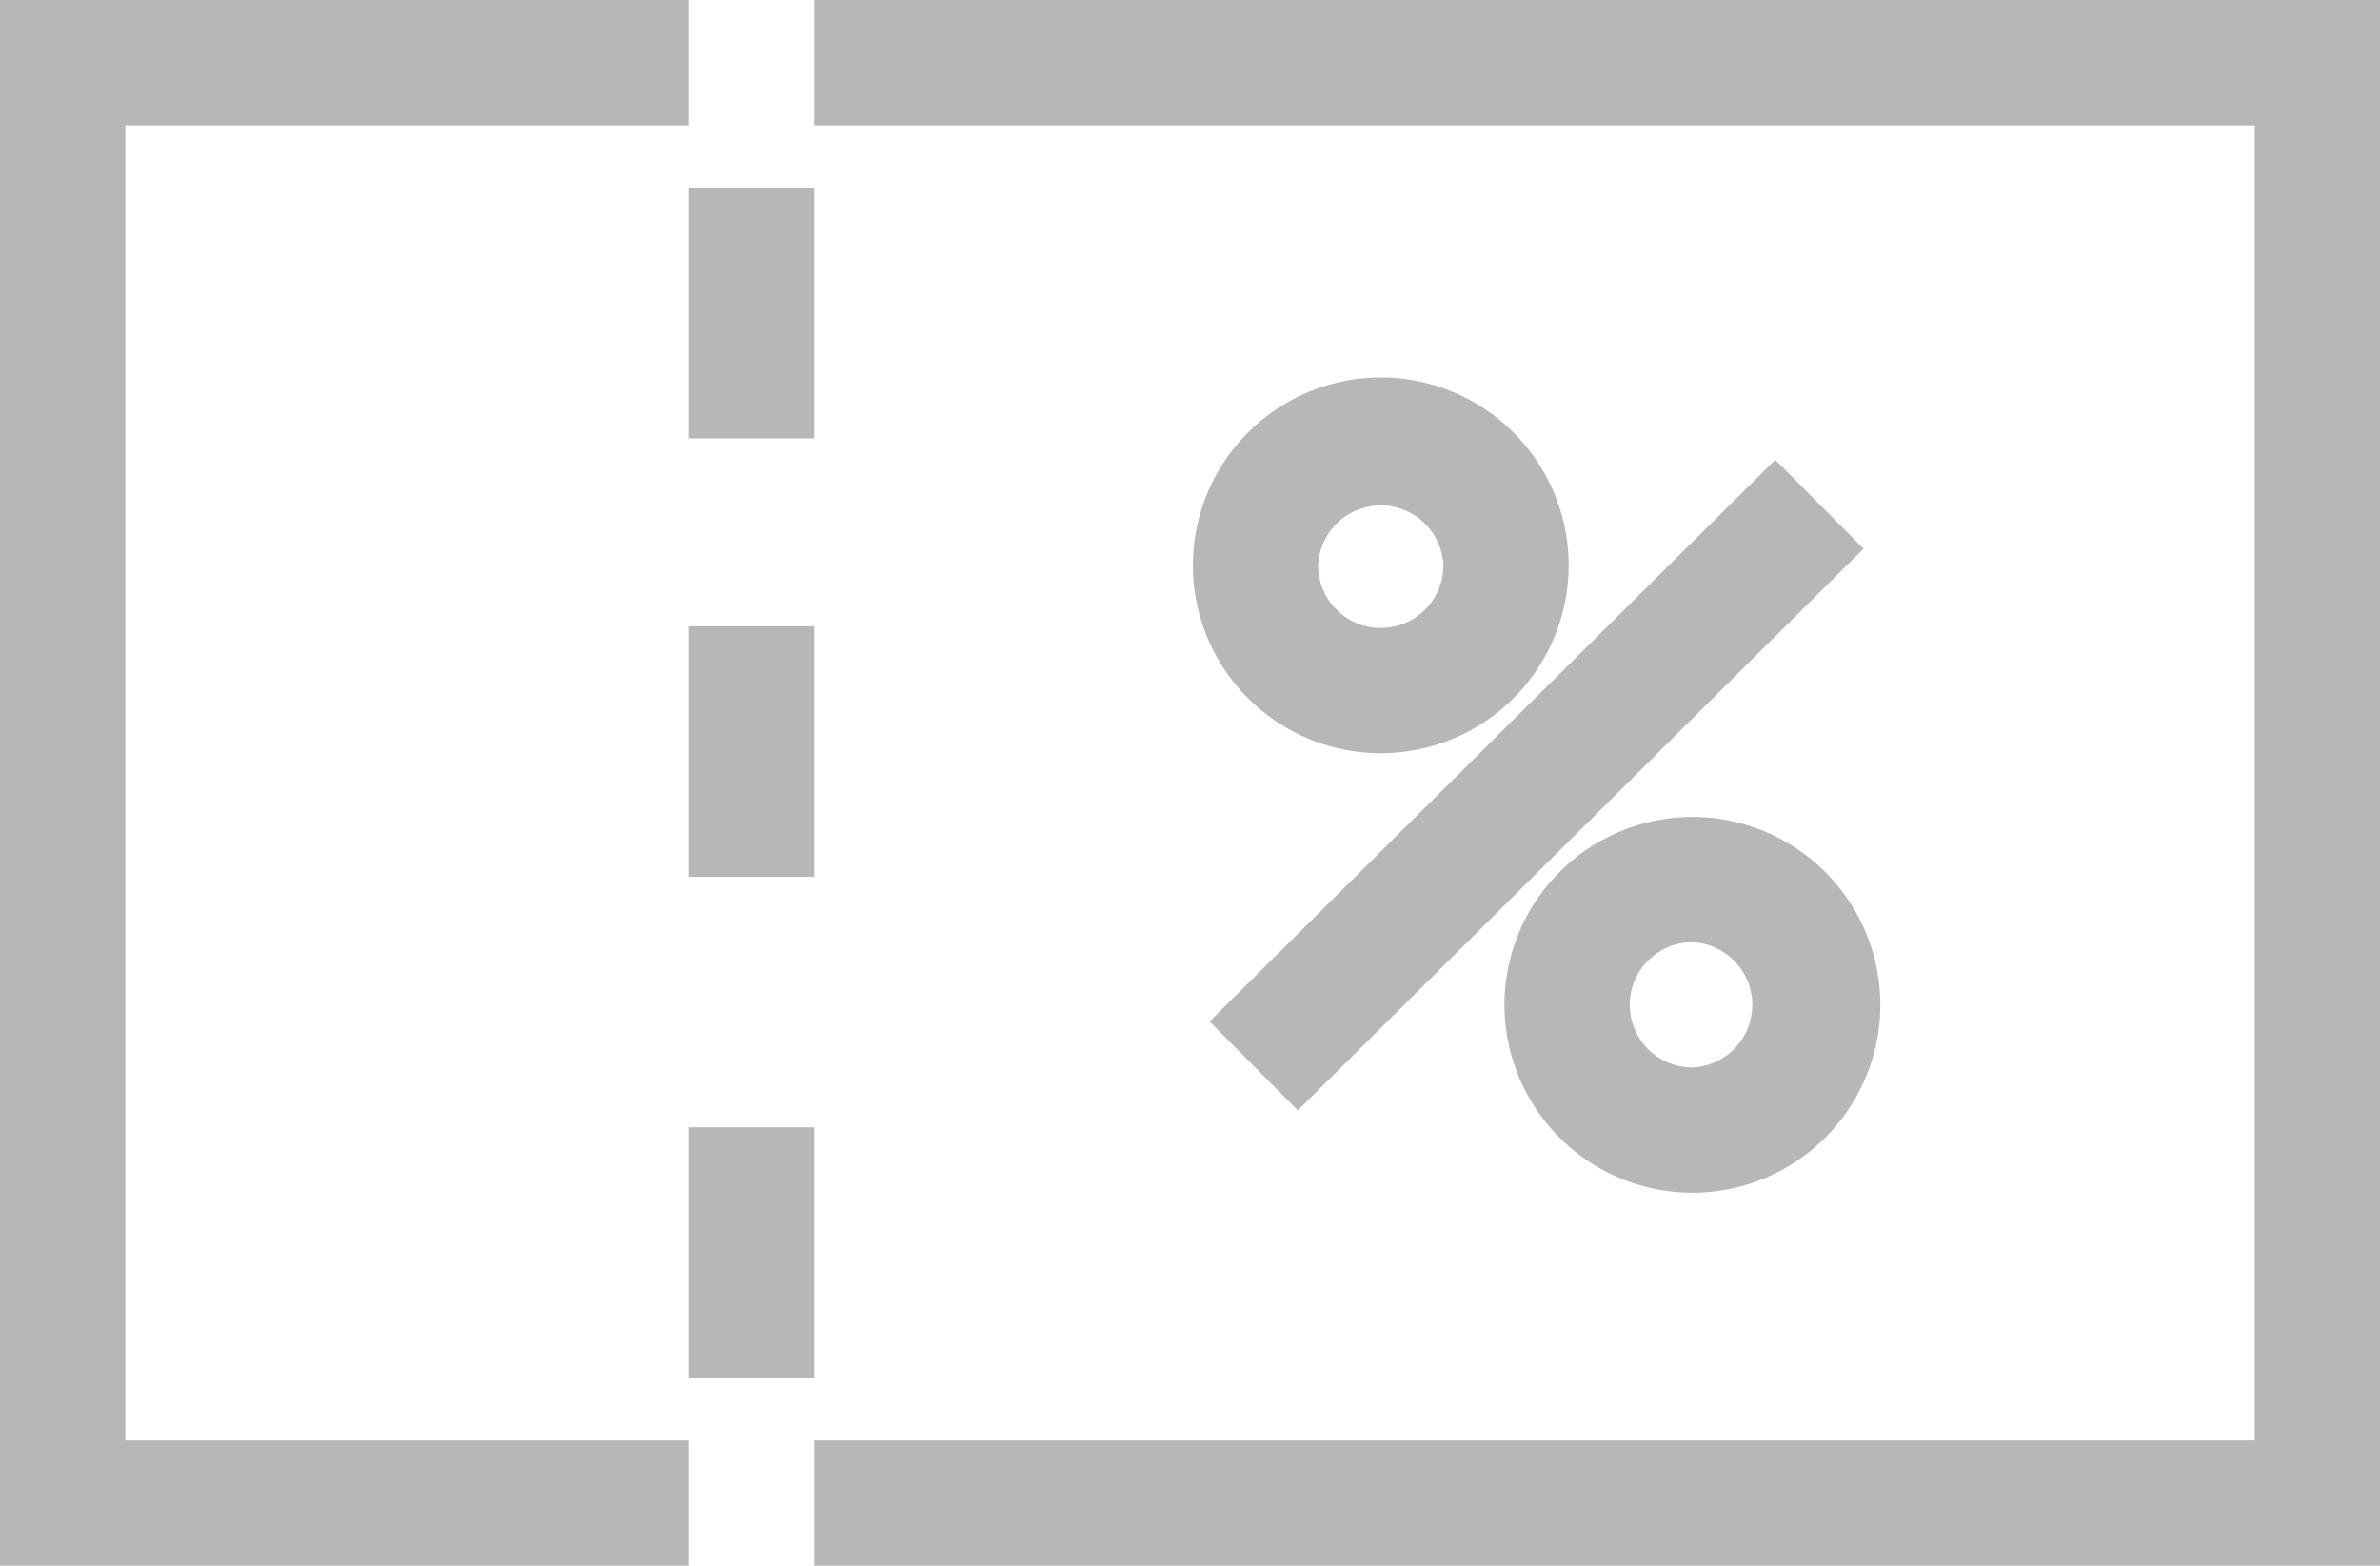
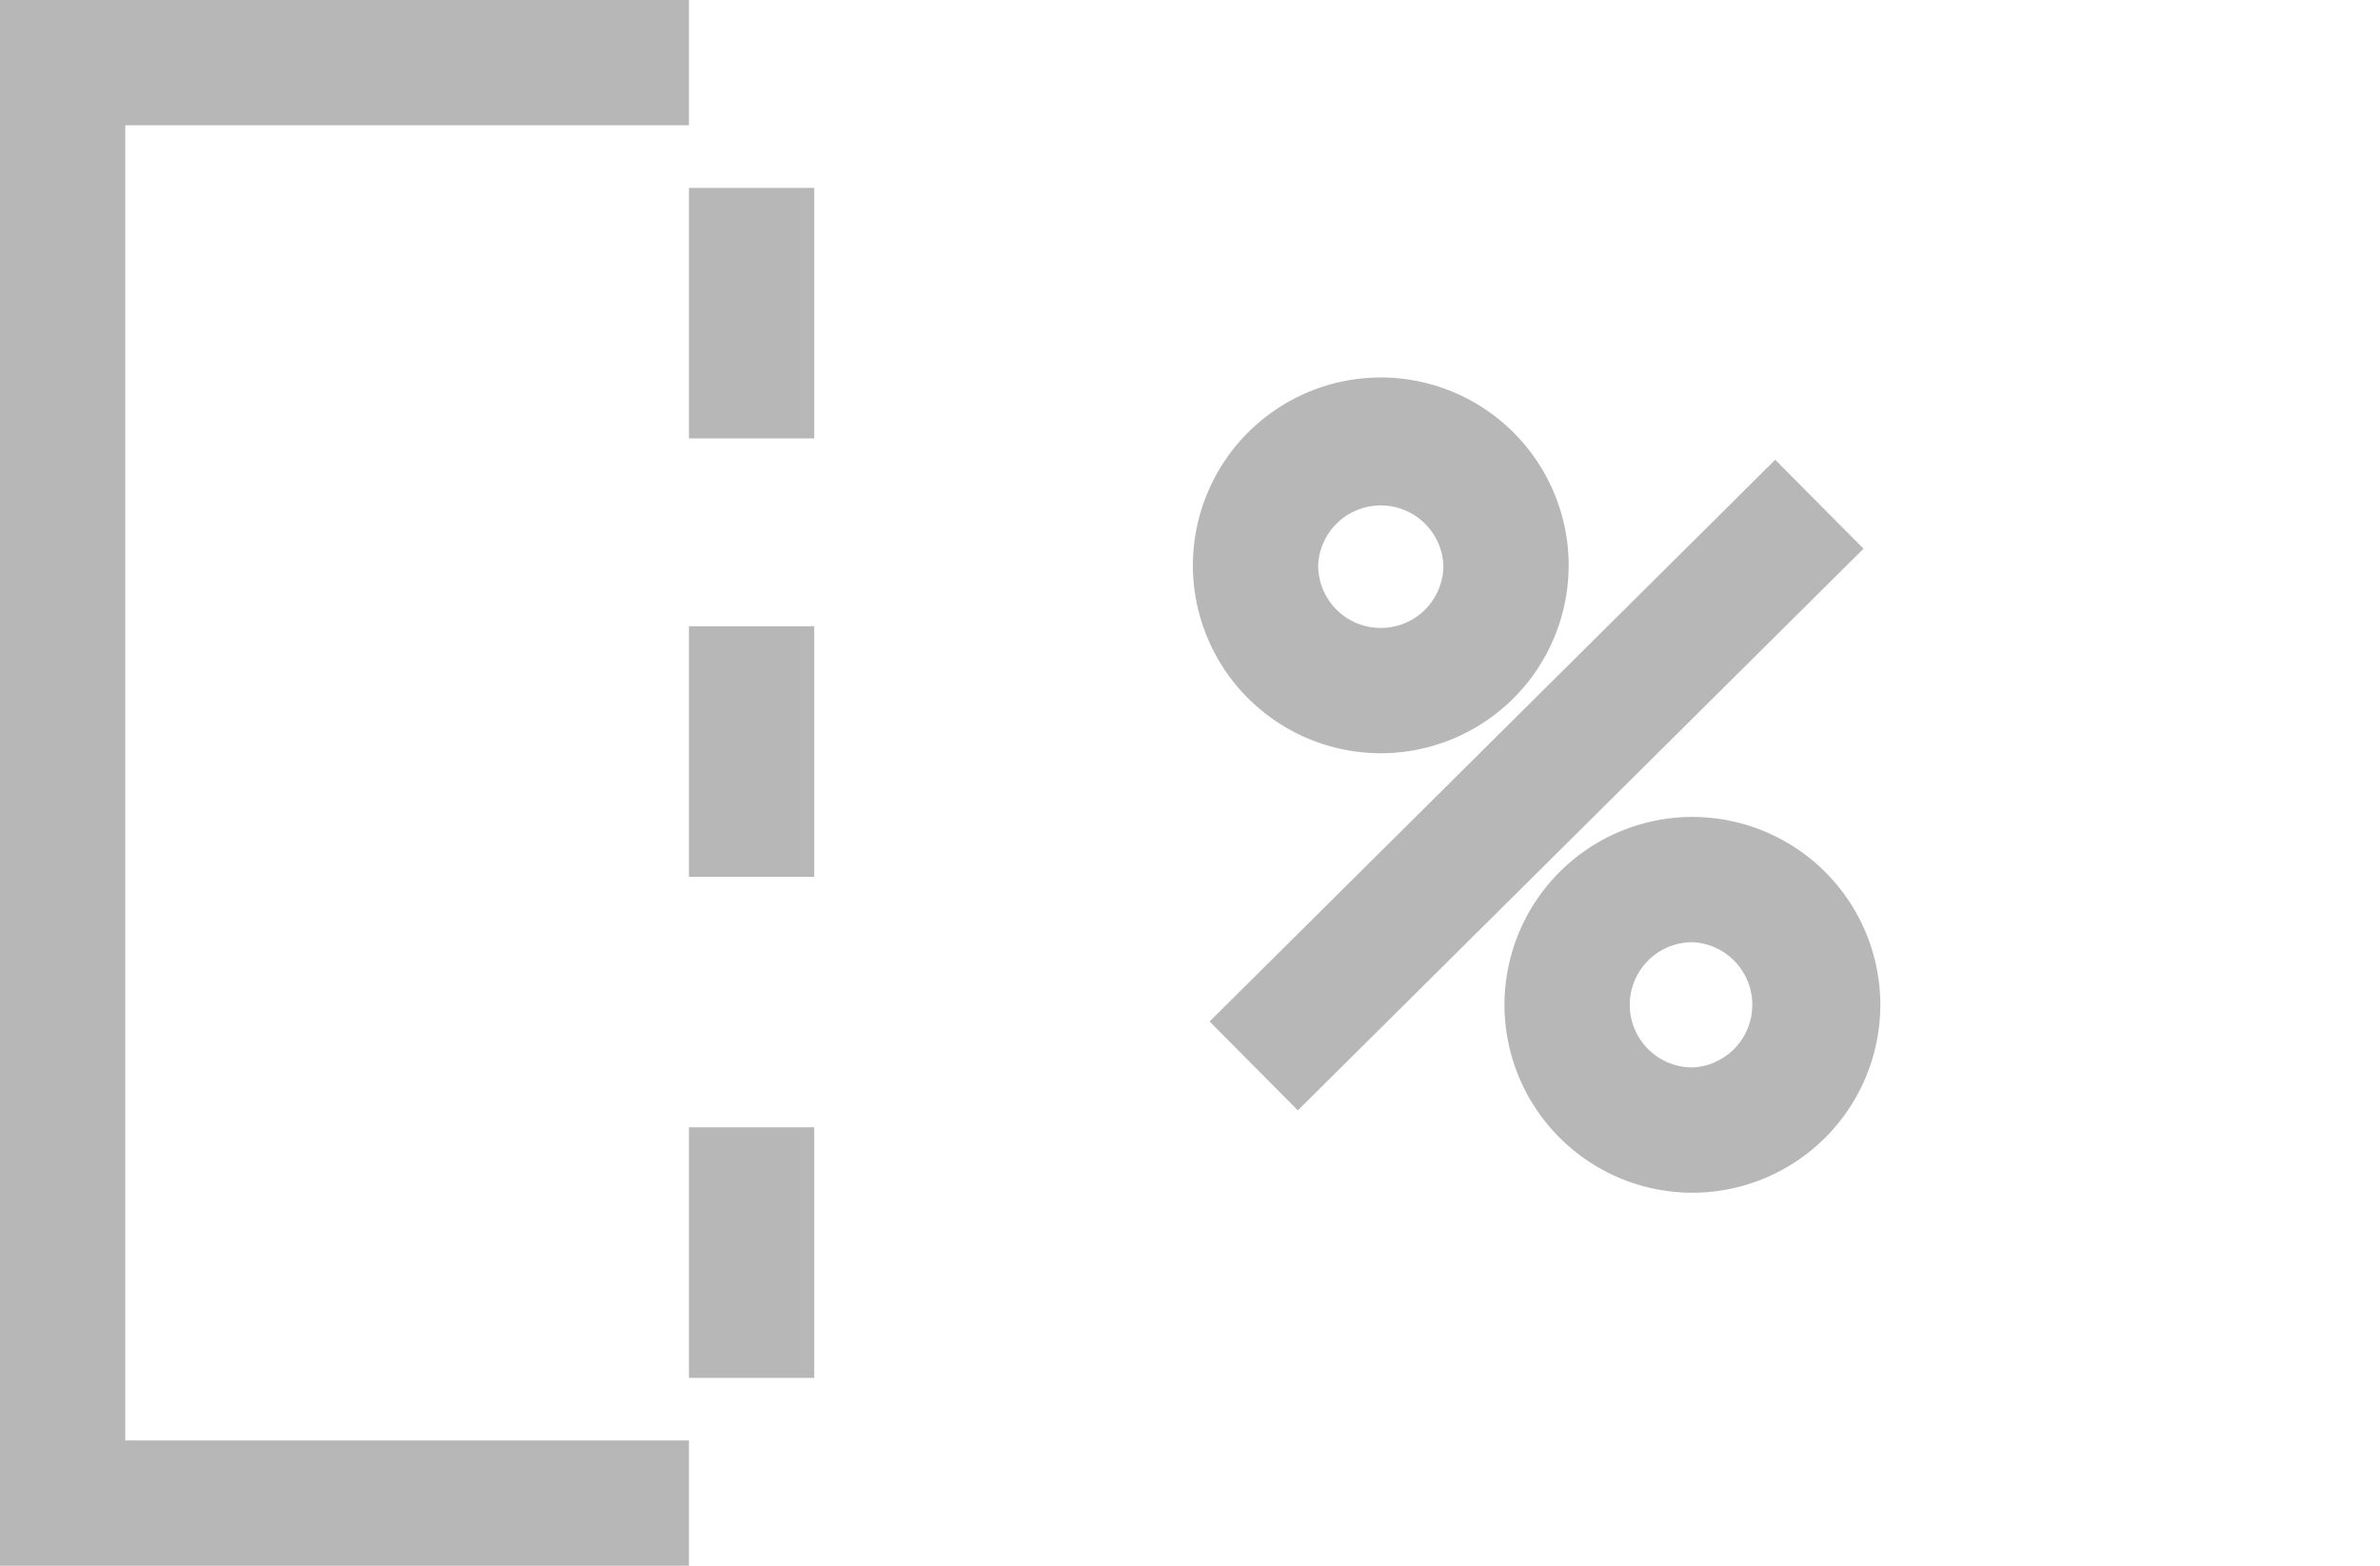
<svg xmlns="http://www.w3.org/2000/svg" xmlns:xlink="http://www.w3.org/1999/xlink" width="38" height="25" viewBox="0 0 38 25">
  <defs>
-     <path id="ng4ja" d="M718.344 738.341l1.41 1.42-9.032 8.968-1.409-1.419zm-3.298 1.696a3.003 3.003 0 0 1-3.01 2.99 3.003 3.003 0 0 1-2.99-3.01 3.003 3.003 0 0 1 3.01-2.99 3.003 3.003 0 0 1 2.99 3.01zm-2-.007a1.001 1.001 0 0 0-2-.007 1 1 0 0 0 2 .007zm3.986 4.014a3.003 3.003 0 0 1 2.99 3.01 3.003 3.003 0 0 1-3.011 2.99 3.003 3.003 0 0 1-2.99-3.01 3.003 3.003 0 0 1 3.01-2.99zm-.007 2a1 1 0 0 0-.007 2 1.001 1.001 0 0 0 .007-2zM692 754h9v2h-11v-25h11v2h-9zm36-23v25h-25v-2h23v-21h-23v-2zm-25 7h-2v-4h2zm-2 3h2v4h-2zm2 12h-2v-4h2z" />
+     <path id="ng4ja" d="M718.344 738.341l1.41 1.42-9.032 8.968-1.409-1.419zm-3.298 1.696a3.003 3.003 0 0 1-3.01 2.99 3.003 3.003 0 0 1-2.99-3.01 3.003 3.003 0 0 1 3.01-2.99 3.003 3.003 0 0 1 2.99 3.01zm-2-.007a1.001 1.001 0 0 0-2-.007 1 1 0 0 0 2 .007zm3.986 4.014a3.003 3.003 0 0 1 2.99 3.01 3.003 3.003 0 0 1-3.011 2.99 3.003 3.003 0 0 1-2.99-3.01 3.003 3.003 0 0 1 3.01-2.99zm-.007 2a1 1 0 0 0-.007 2 1.001 1.001 0 0 0 .007-2zM692 754h9v2h-11v-25h11v2h-9zm36-23v25v-2h23v-21h-23v-2zm-25 7h-2v-4h2zm-2 3h2v4h-2zm2 12h-2v-4h2z" />
  </defs>
  <g>
    <g transform="translate(-690 -731)">
      <use fill="#b7b7b7" xlink:href="#ng4ja" />
    </g>
  </g>
</svg>